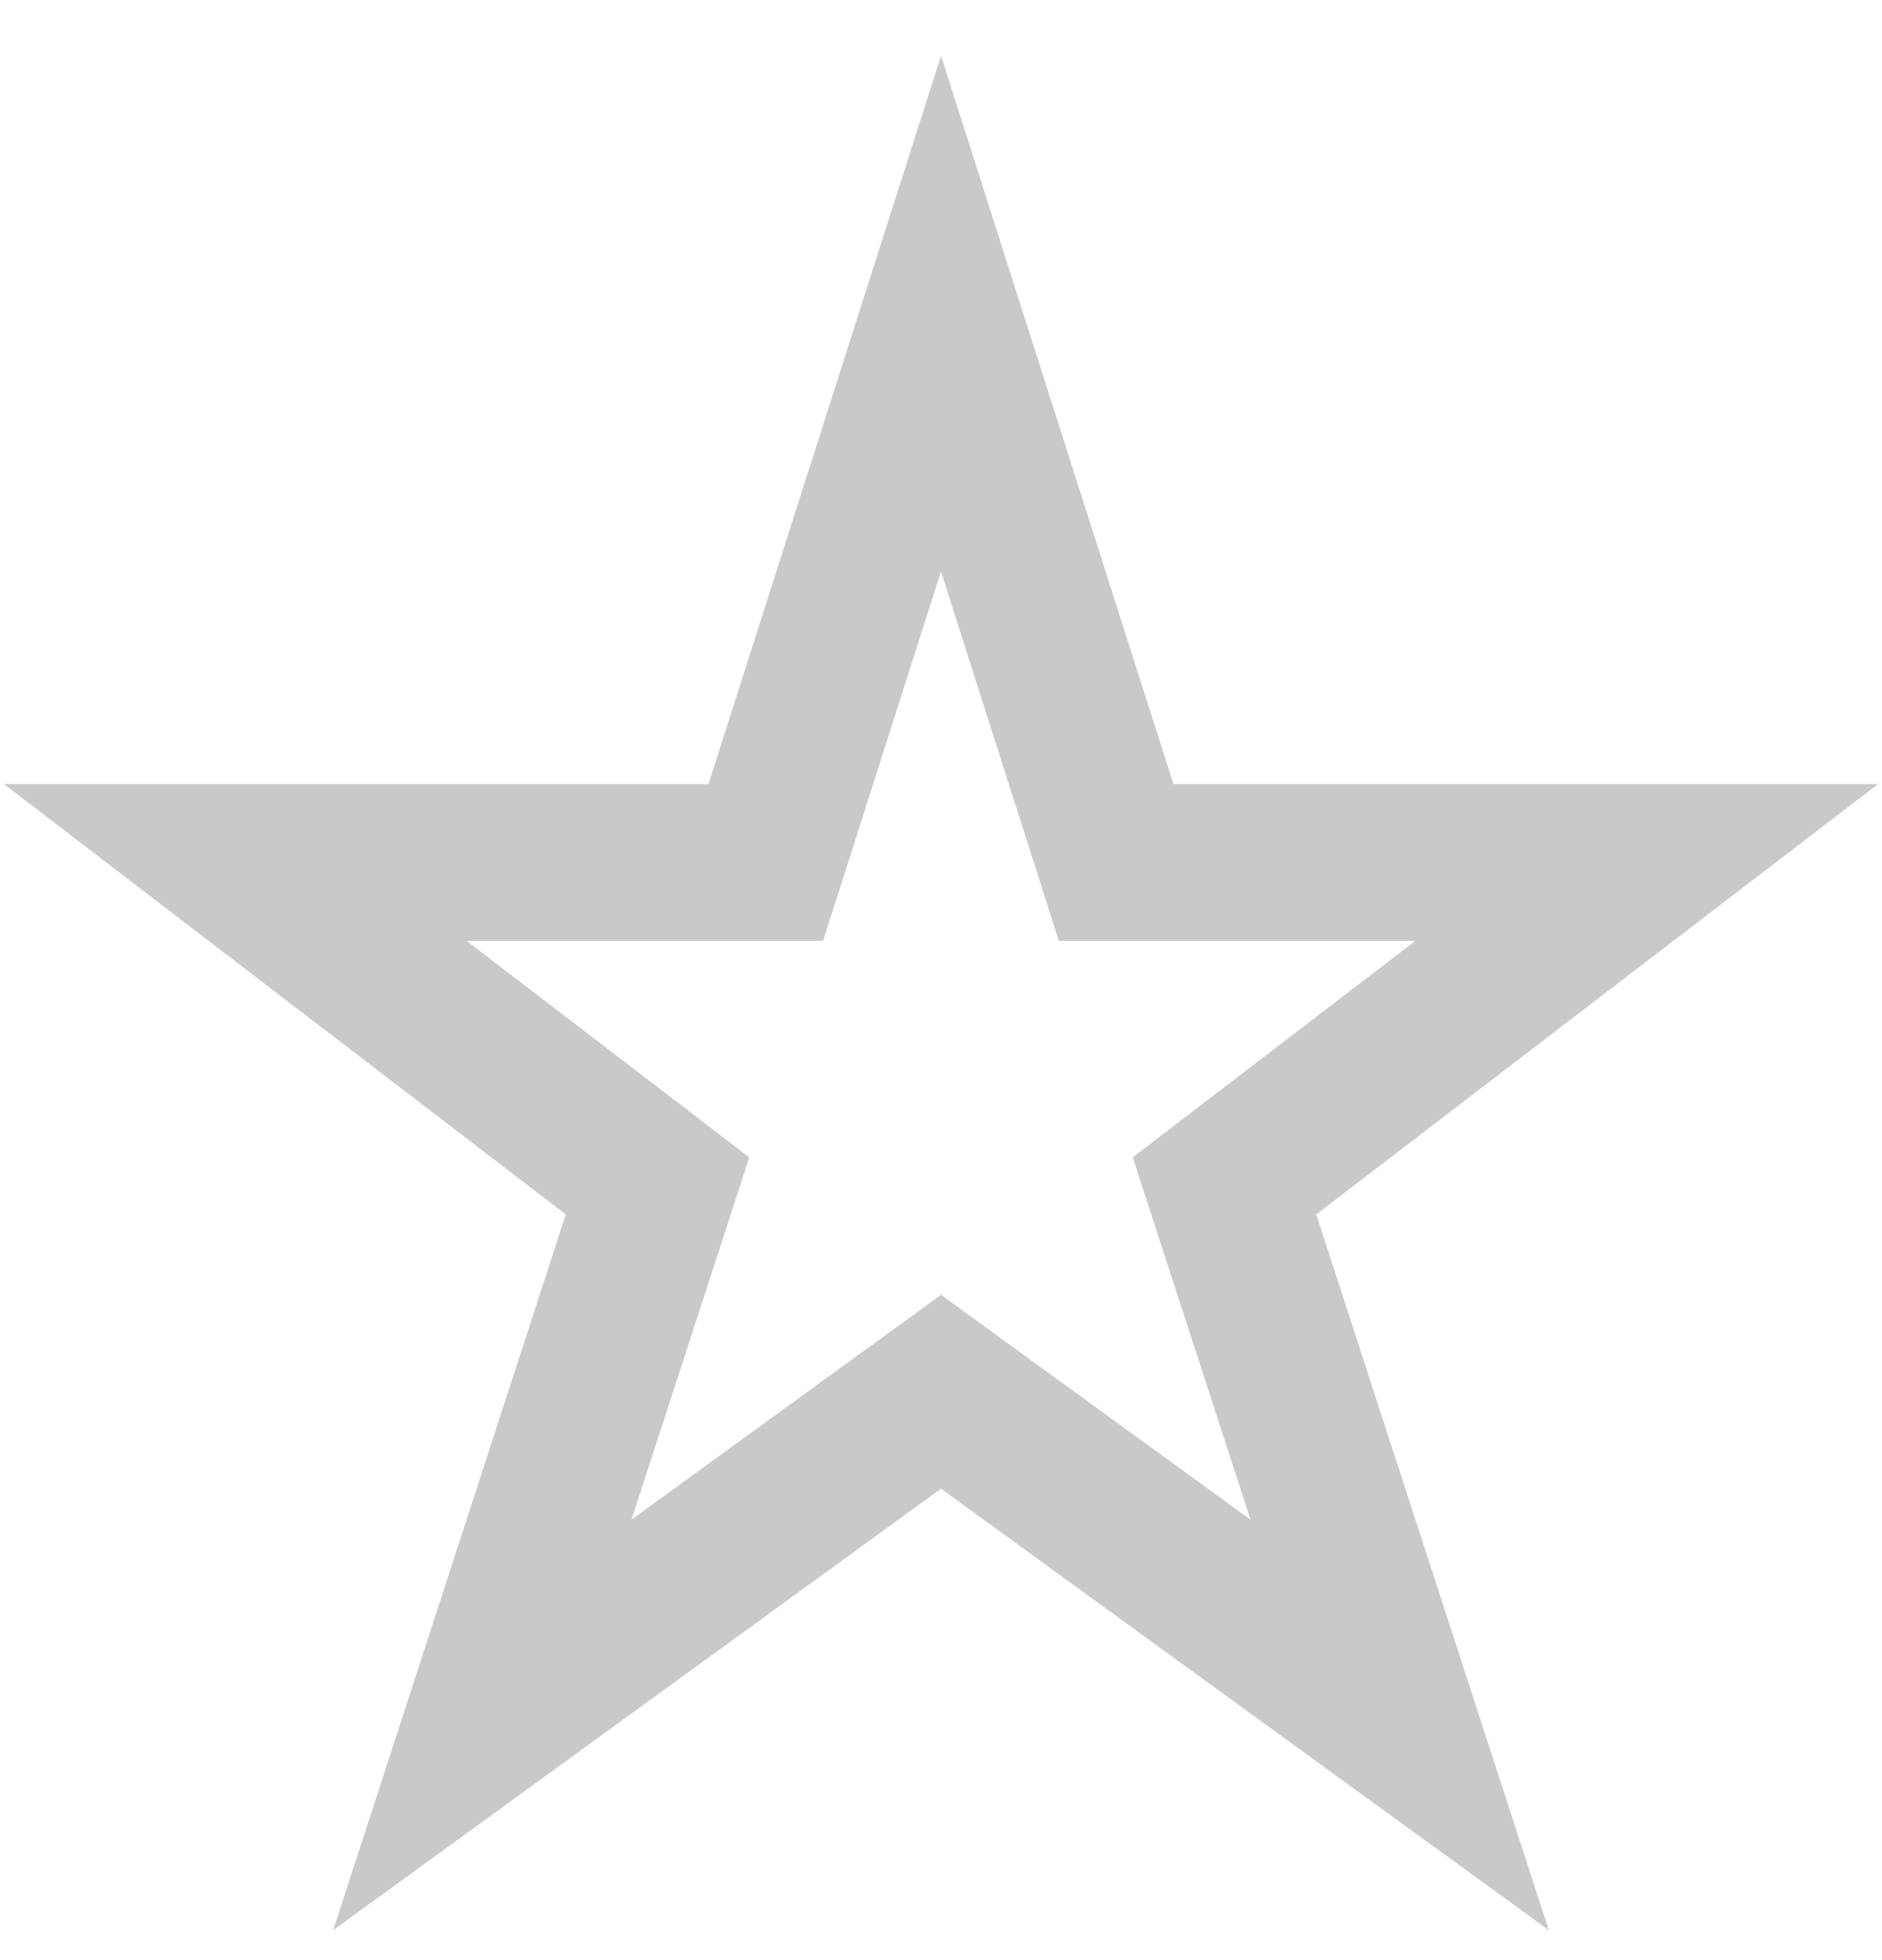
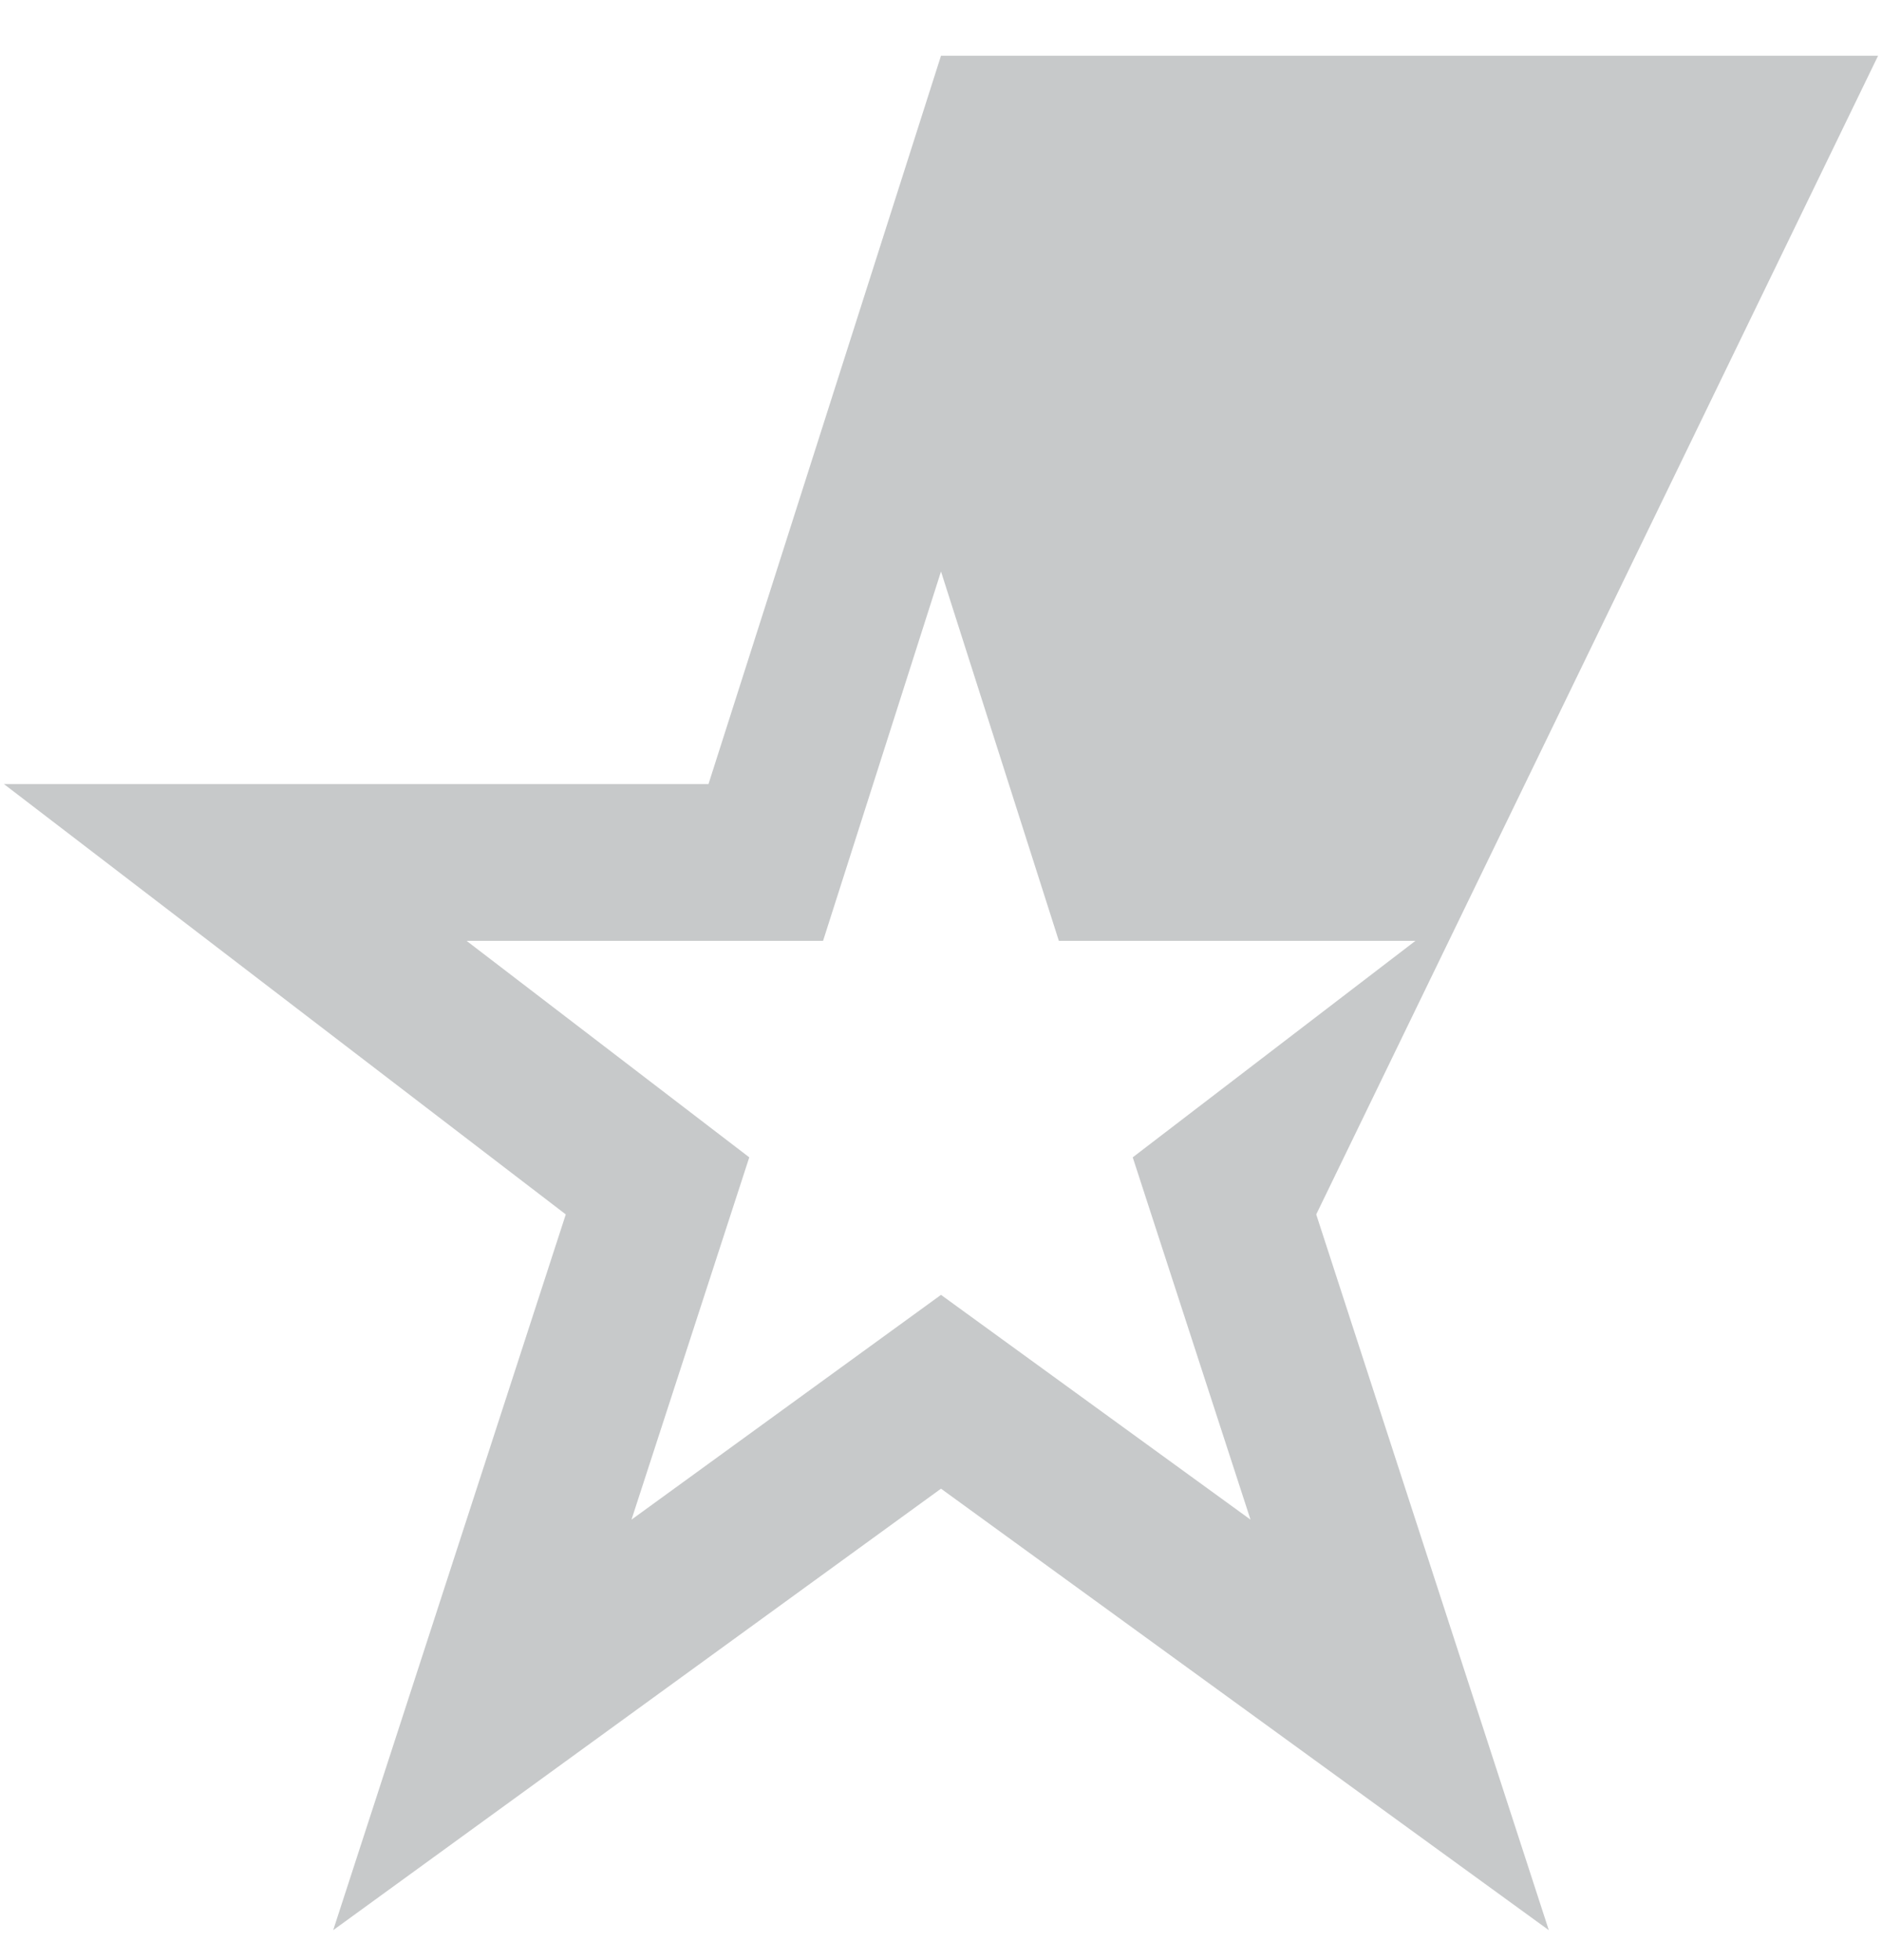
<svg xmlns="http://www.w3.org/2000/svg" width="24" height="25" viewBox="0 0 24 25" fill="none">
-   <path fill-rule="evenodd" clip-rule="evenodd" d="M12 0.711L14.964 10H23.95L16.785 15.489L19.751 24.618L12 18.987L4.249 24.618L7.215 15.489L0.05 10H9.035L12 0.711ZM12 7.289L10.496 12H5.95L9.555 14.761L8.053 19.382L12 16.515L15.947 19.382L14.445 14.761L18.05 12H13.503L12 7.289Z" fill="#434B4F" fill-opacity="0.3" />
+   <path fill-rule="evenodd" clip-rule="evenodd" d="M12 0.711H23.95L16.785 15.489L19.751 24.618L12 18.987L4.249 24.618L7.215 15.489L0.05 10H9.035L12 0.711ZM12 7.289L10.496 12H5.95L9.555 14.761L8.053 19.382L12 16.515L15.947 19.382L14.445 14.761L18.05 12H13.503L12 7.289Z" fill="#434B4F" fill-opacity="0.3" />
</svg>